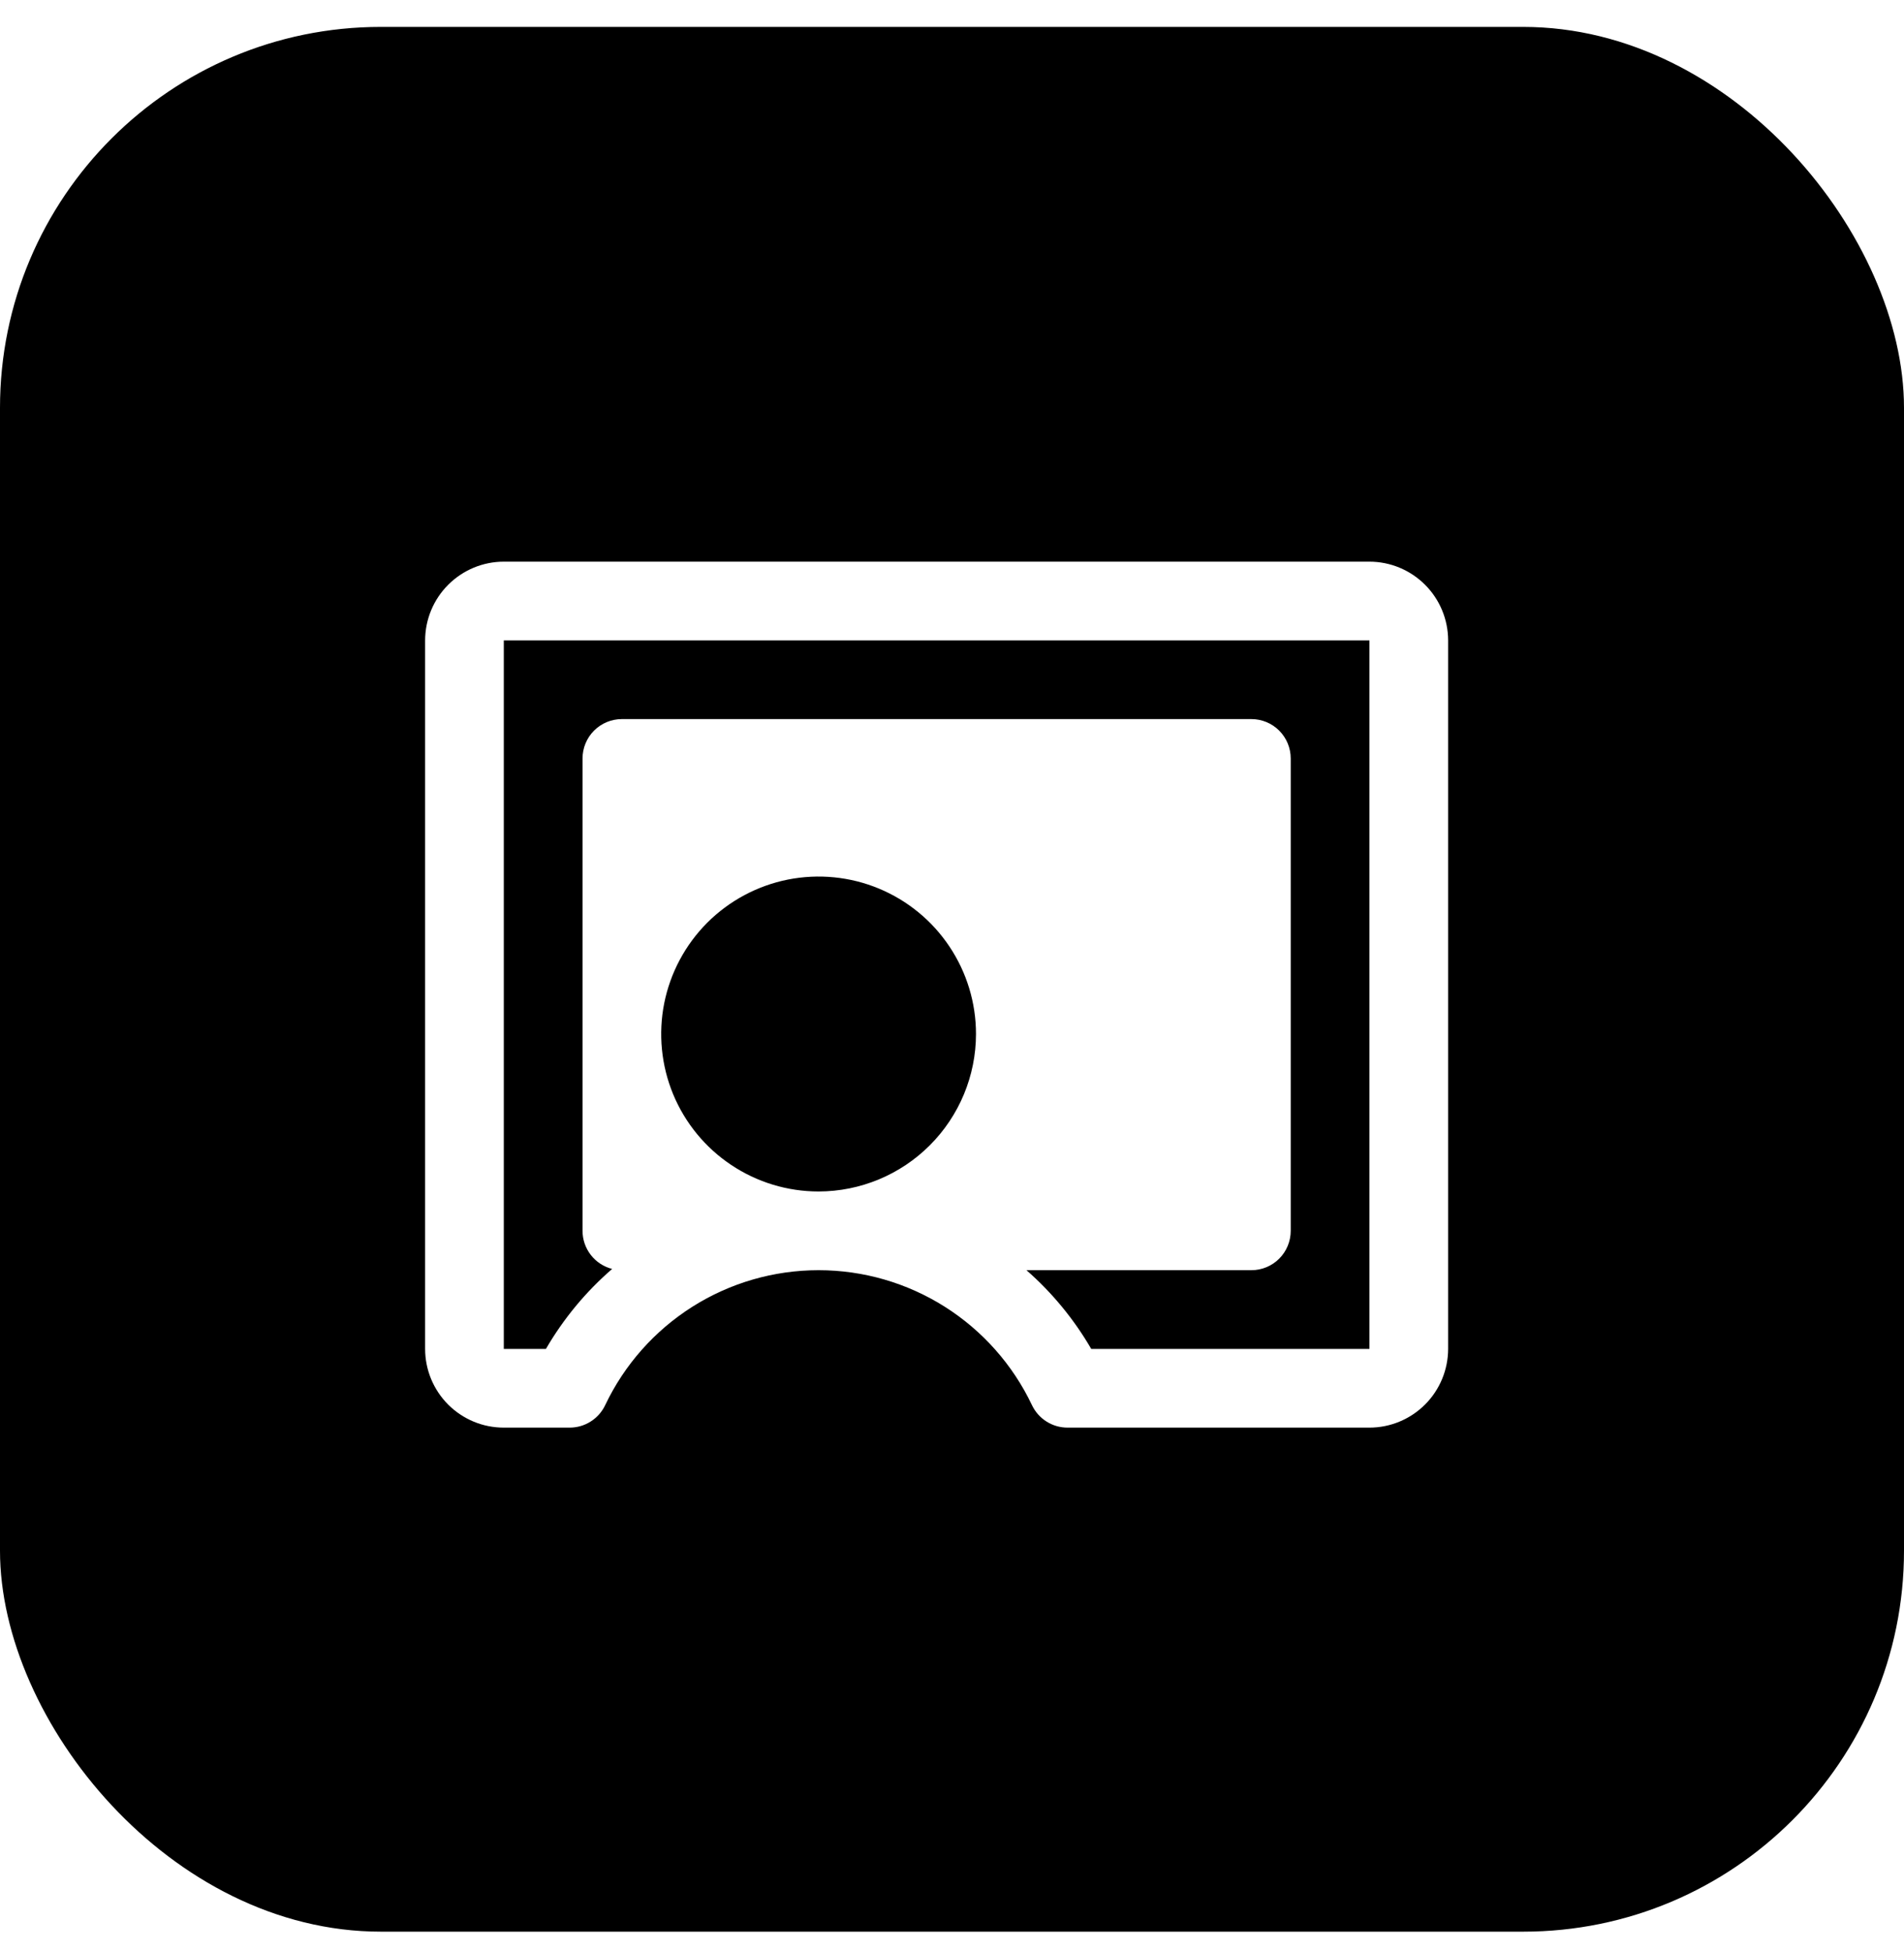
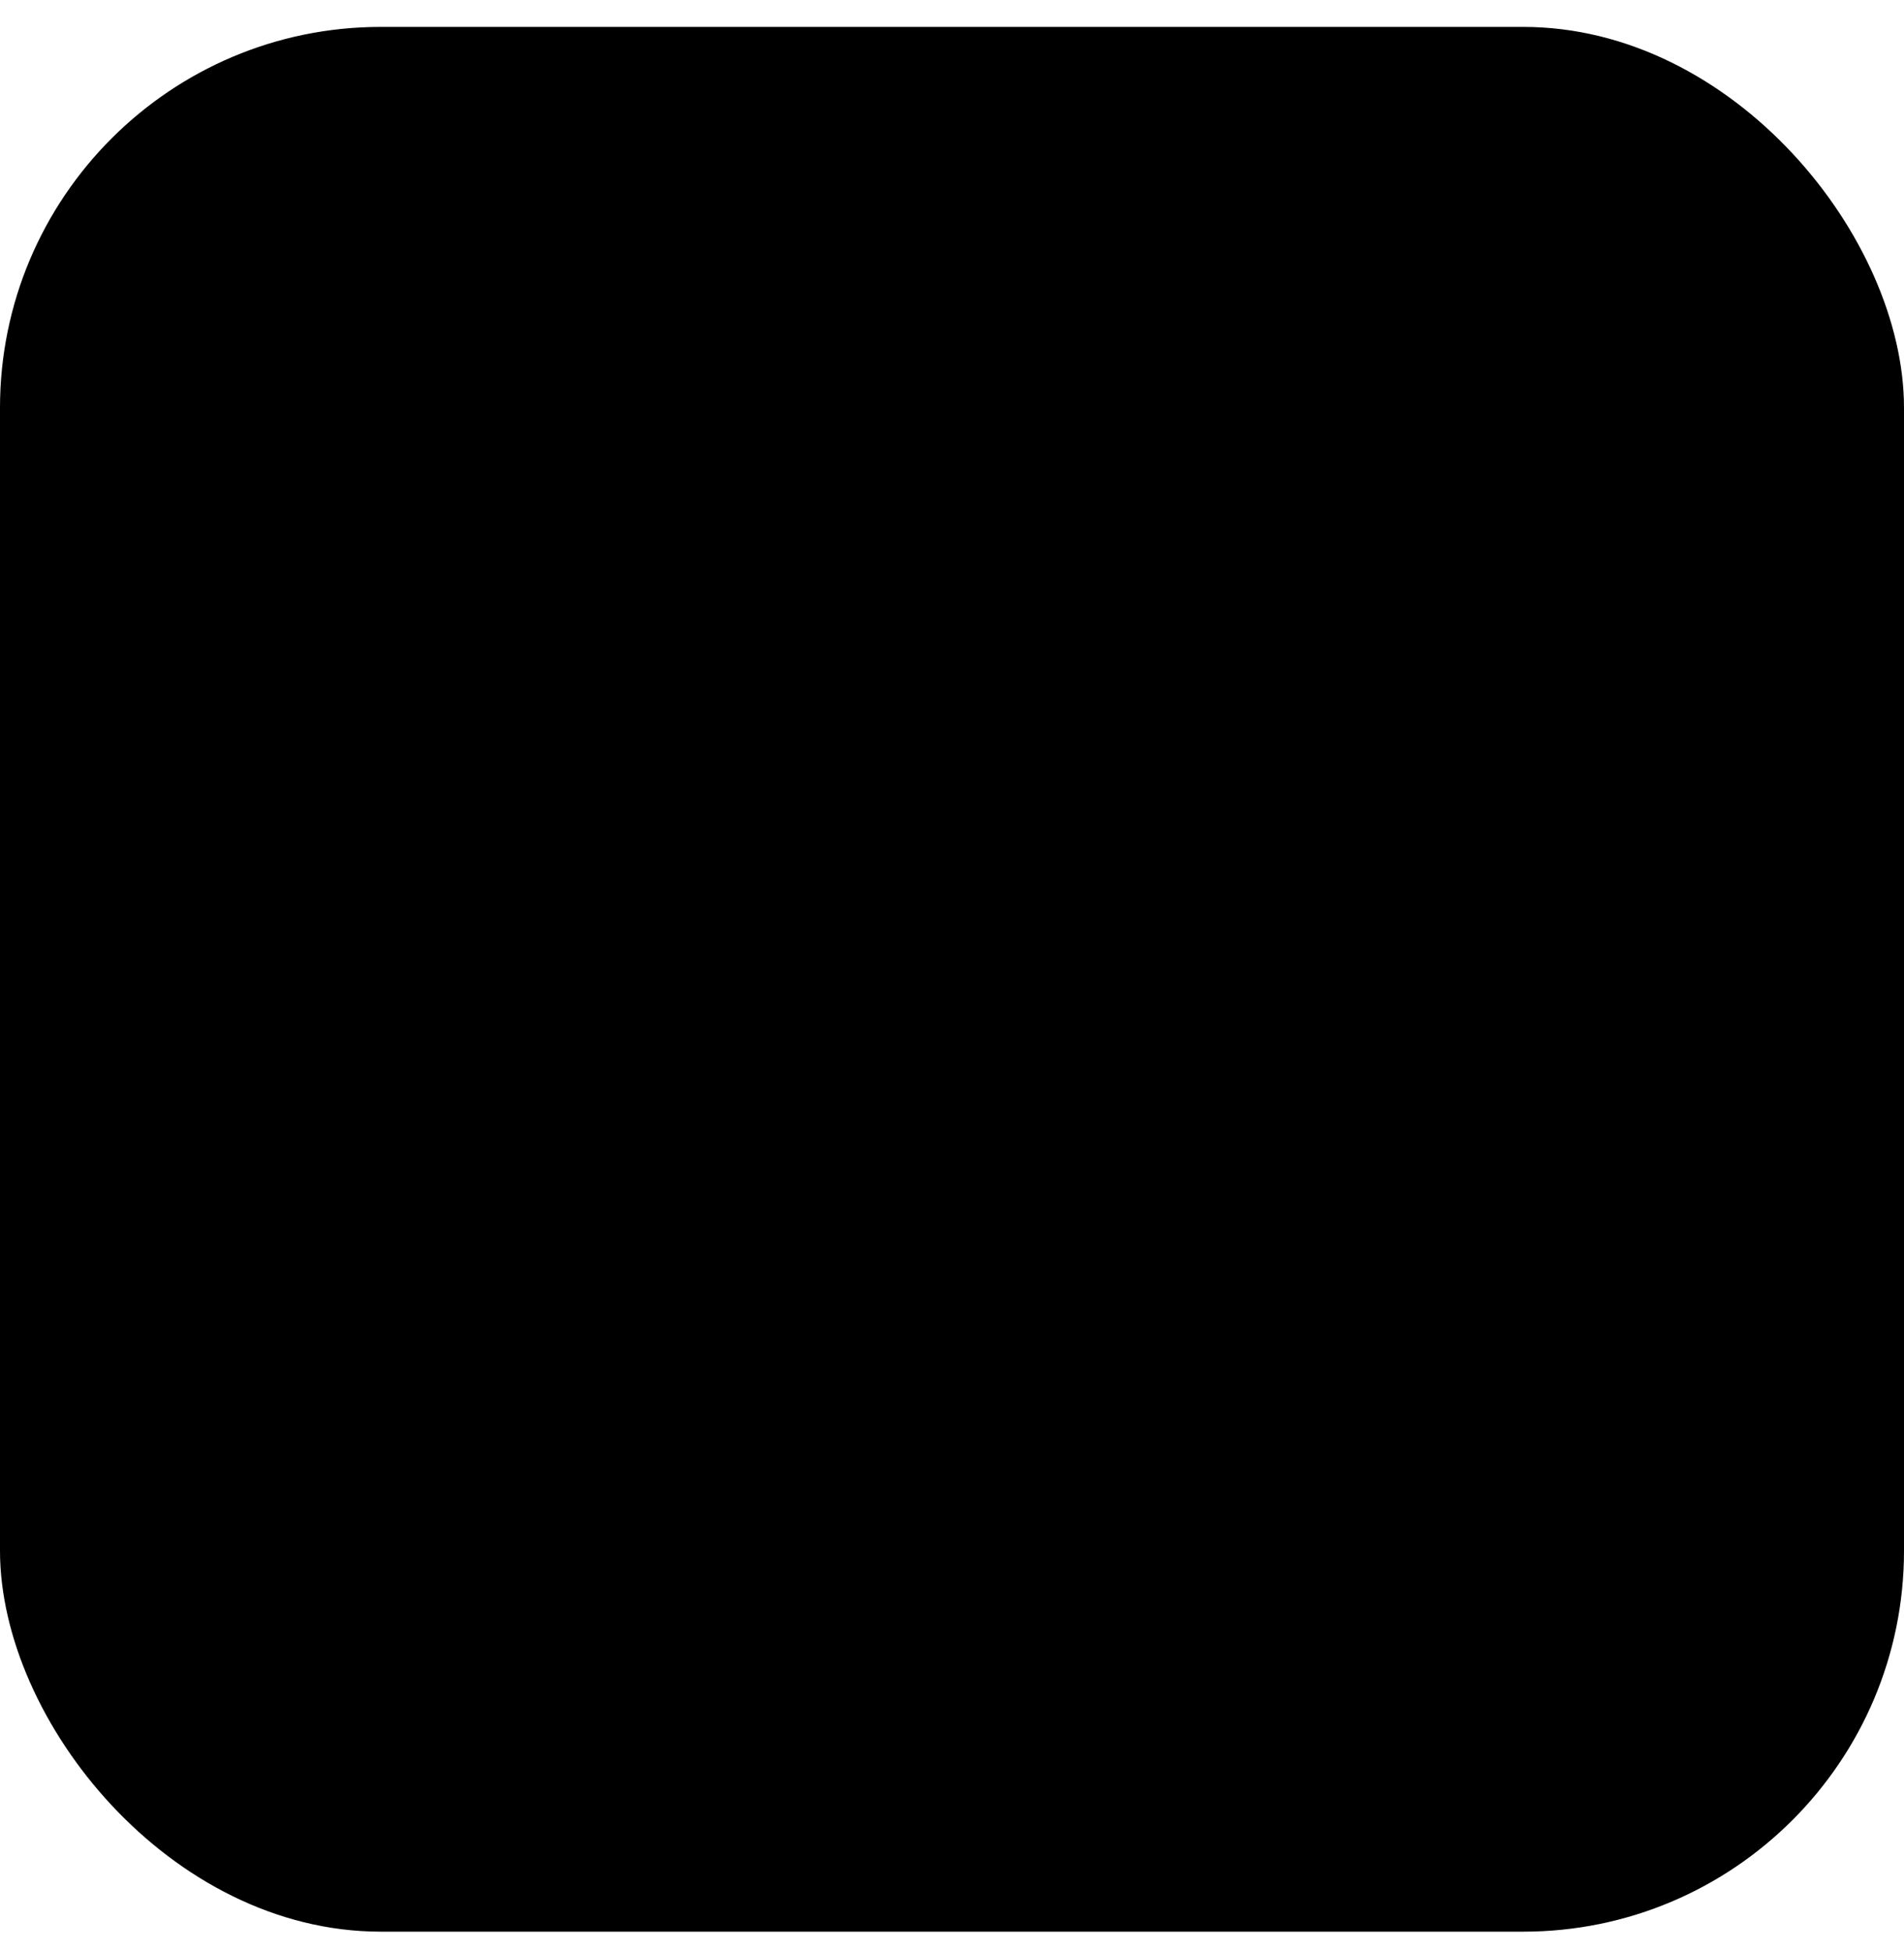
<svg xmlns="http://www.w3.org/2000/svg" width="40" height="41" viewBox="0 0 40 41" fill="none">
  <g filter="url(#filter0_b_1_350)">
    <rect y="0.565" width="40" height="40" rx="8" fill="black" />
-     <path d="M28.77 11.795H10.584C10.146 11.795 9.726 11.97 9.416 12.28C9.106 12.589 8.932 13.01 8.931 13.448V28.327C8.931 28.544 8.974 28.759 9.057 28.96C9.14 29.16 9.262 29.343 9.415 29.496C9.569 29.65 9.751 29.771 9.952 29.855C10.152 29.938 10.367 29.98 10.584 29.98L11.968 29.98C12.124 29.98 12.277 29.936 12.409 29.852C12.541 29.769 12.647 29.649 12.714 29.508C13.117 28.66 13.752 27.944 14.545 27.442C15.339 26.94 16.258 26.674 17.197 26.674C18.136 26.674 19.055 26.94 19.849 27.442C20.642 27.944 21.277 28.66 21.68 29.508C21.747 29.649 21.853 29.769 21.985 29.852C22.117 29.936 22.27 29.98 22.427 29.98L28.77 29.98C29.208 29.98 29.628 29.805 29.938 29.495C30.248 29.186 30.422 28.765 30.423 28.327V13.448C30.422 13.01 30.248 12.589 29.938 12.28C29.628 11.97 29.208 11.795 28.77 11.795ZM17.197 25.021C16.543 25.021 15.904 24.827 15.36 24.463C14.816 24.1 14.393 23.584 14.142 22.98C13.892 22.375 13.827 21.71 13.954 21.069C14.082 20.428 14.397 19.839 14.859 19.376C15.322 18.914 15.911 18.599 16.552 18.471C17.194 18.344 17.858 18.409 18.462 18.659C19.067 18.91 19.583 19.333 19.946 19.877C20.31 20.421 20.504 21.06 20.504 21.714C20.503 22.591 20.154 23.431 19.534 24.051C18.914 24.671 18.074 25.02 17.197 25.021ZM28.77 28.327L22.925 28.327C22.564 27.706 22.105 27.147 21.564 26.674H26.29C26.509 26.674 26.719 26.587 26.874 26.432C27.029 26.277 27.116 26.066 27.116 25.847V15.928C27.116 15.709 27.029 15.498 26.874 15.343C26.719 15.188 26.509 15.101 26.29 15.101H13.064C12.845 15.101 12.635 15.188 12.48 15.343C12.325 15.498 12.238 15.709 12.238 15.928V25.847C12.238 26.031 12.299 26.209 12.412 26.354C12.524 26.499 12.682 26.602 12.86 26.648C12.307 27.126 11.837 27.694 11.469 28.327L10.584 28.327V13.448H28.77V28.327Z" fill="white" />
  </g>
  <defs>
    <filter id="filter0_b_1_350" x="-18.451" y="-17.886" width="76.903" height="76.903" filterUnits="userSpaceOnUse" color-interpolation-filters="sRGB">
      <feFlood flood-opacity="0" result="BackgroundImageFix" />
      <feGaussianBlur in="BackgroundImageFix" stdDeviation="9.226" />
      <feComposite in2="SourceAlpha" operator="in" result="effect1_backgroundBlur_1_350" />
      <feBlend mode="normal" in="SourceGraphic" in2="effect1_backgroundBlur_1_350" result="shape" />
    </filter>
  </defs>
</svg>